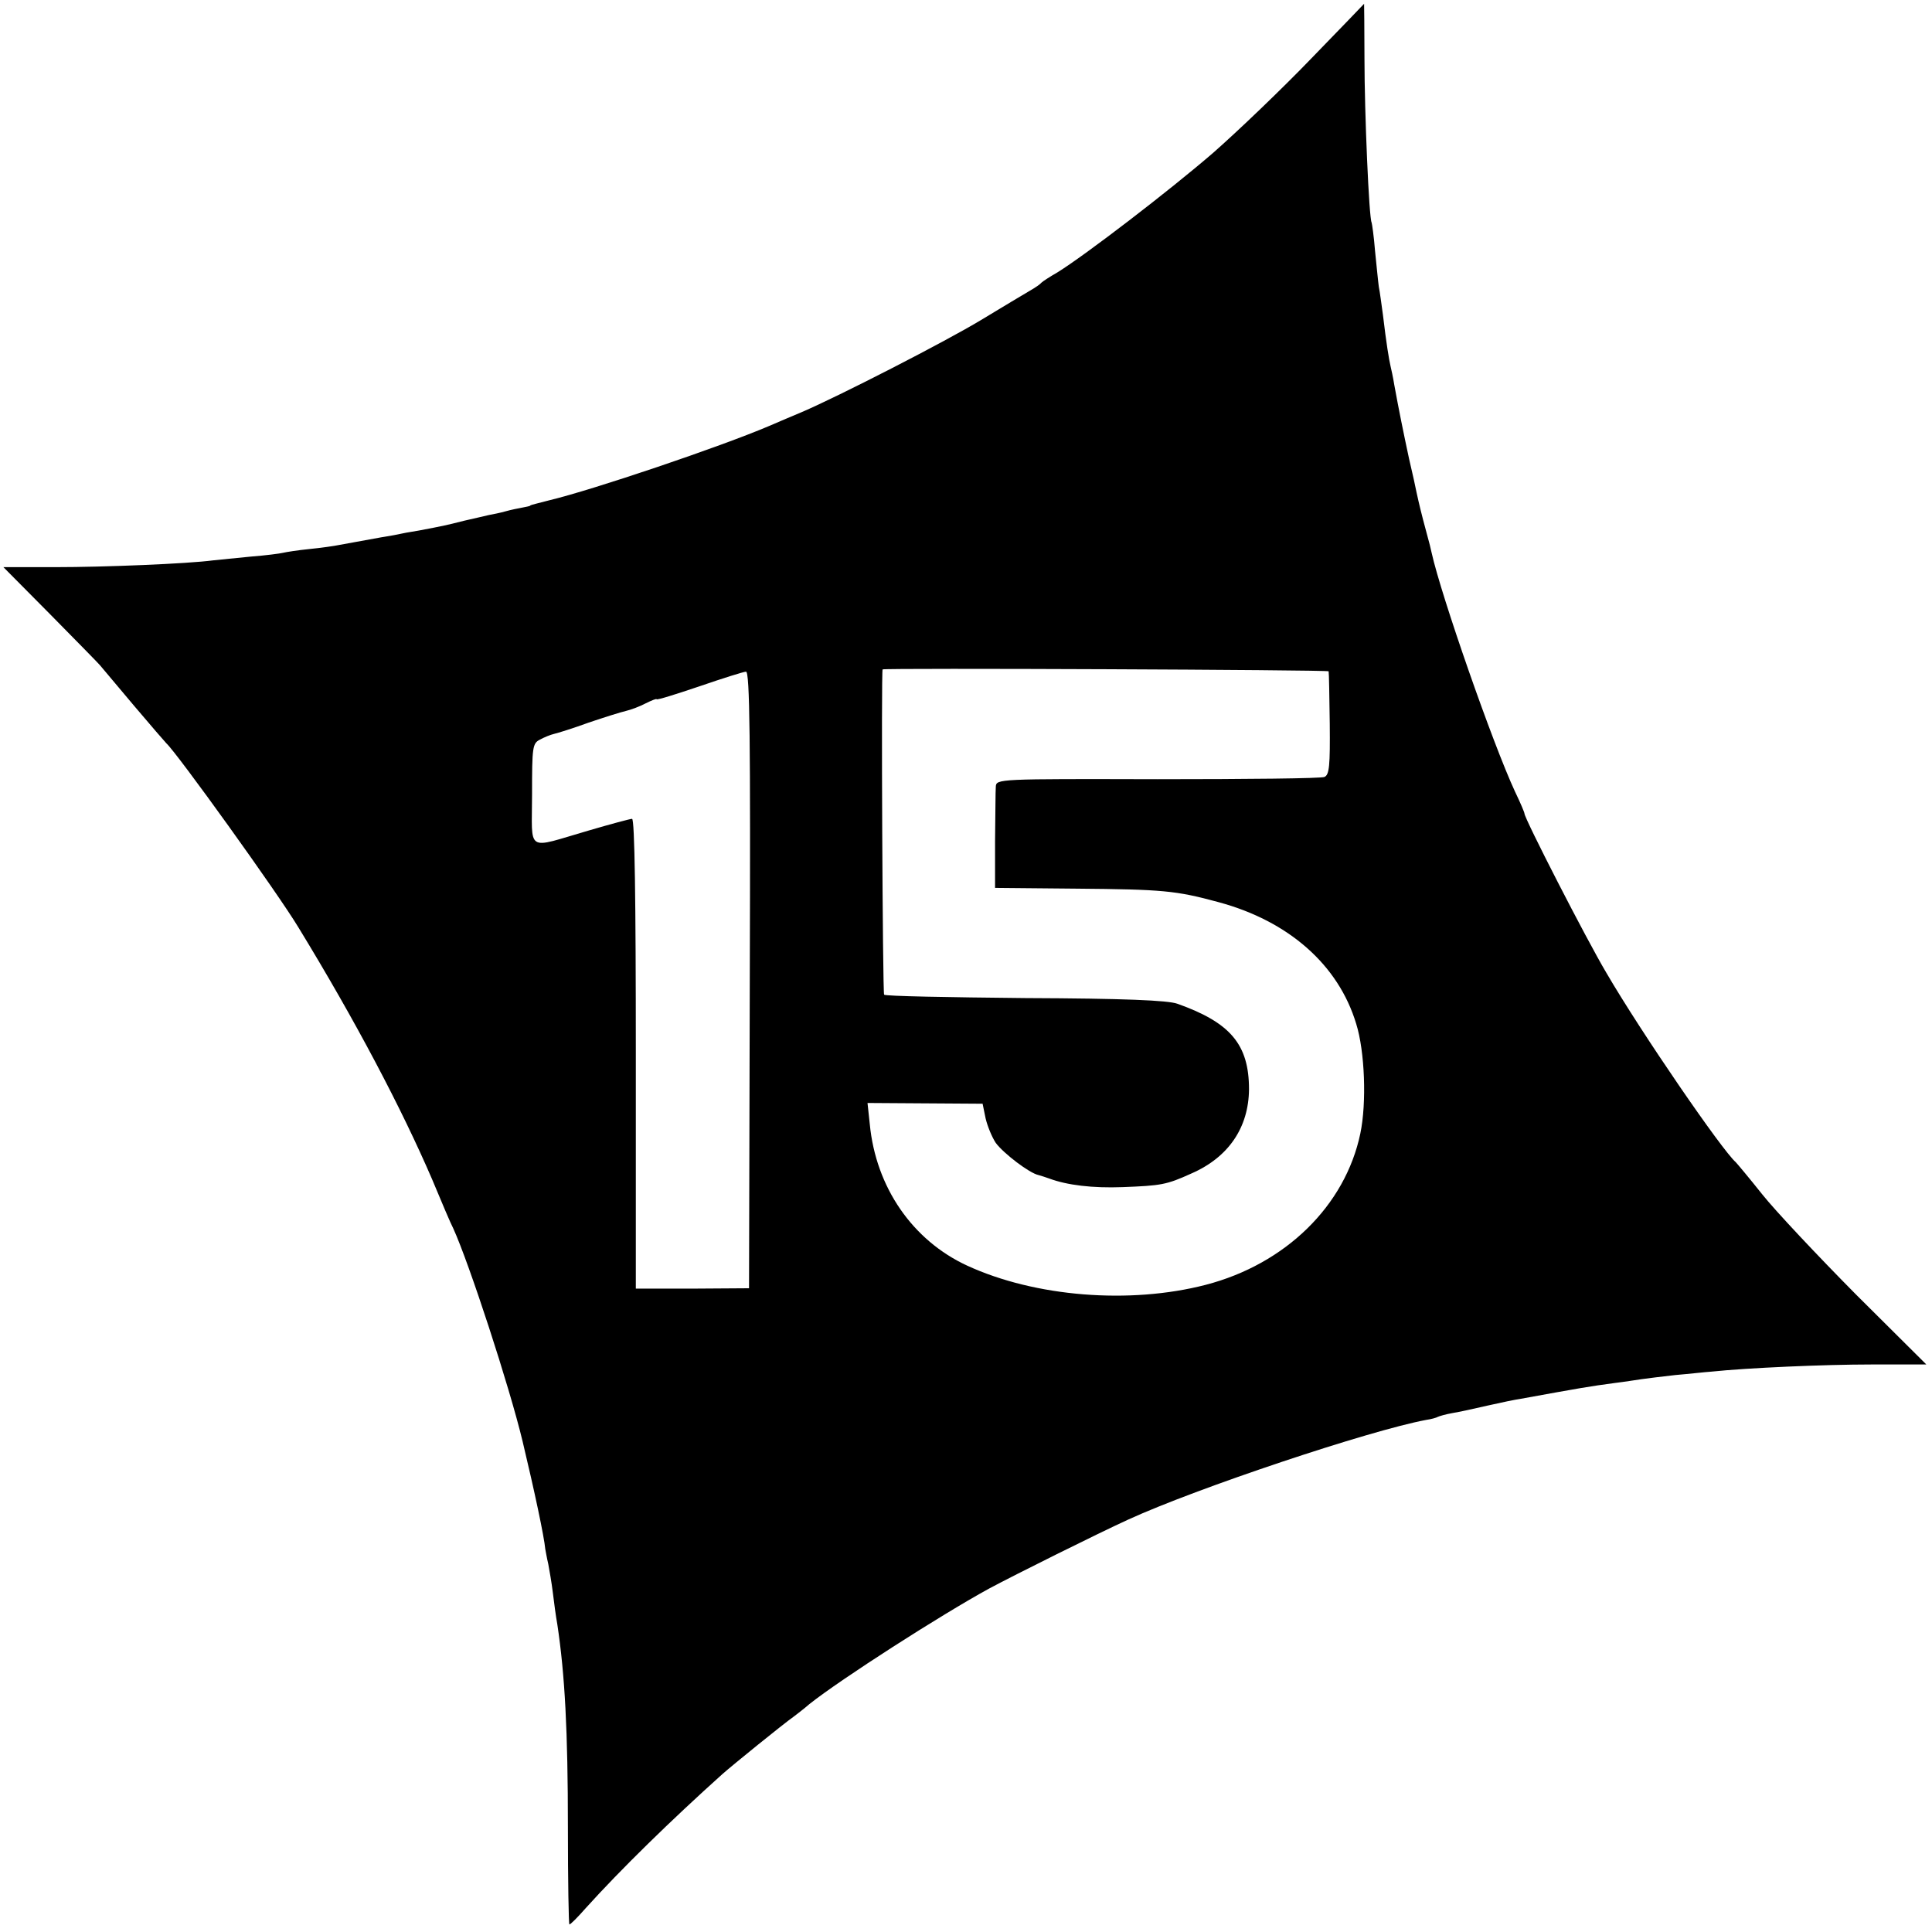
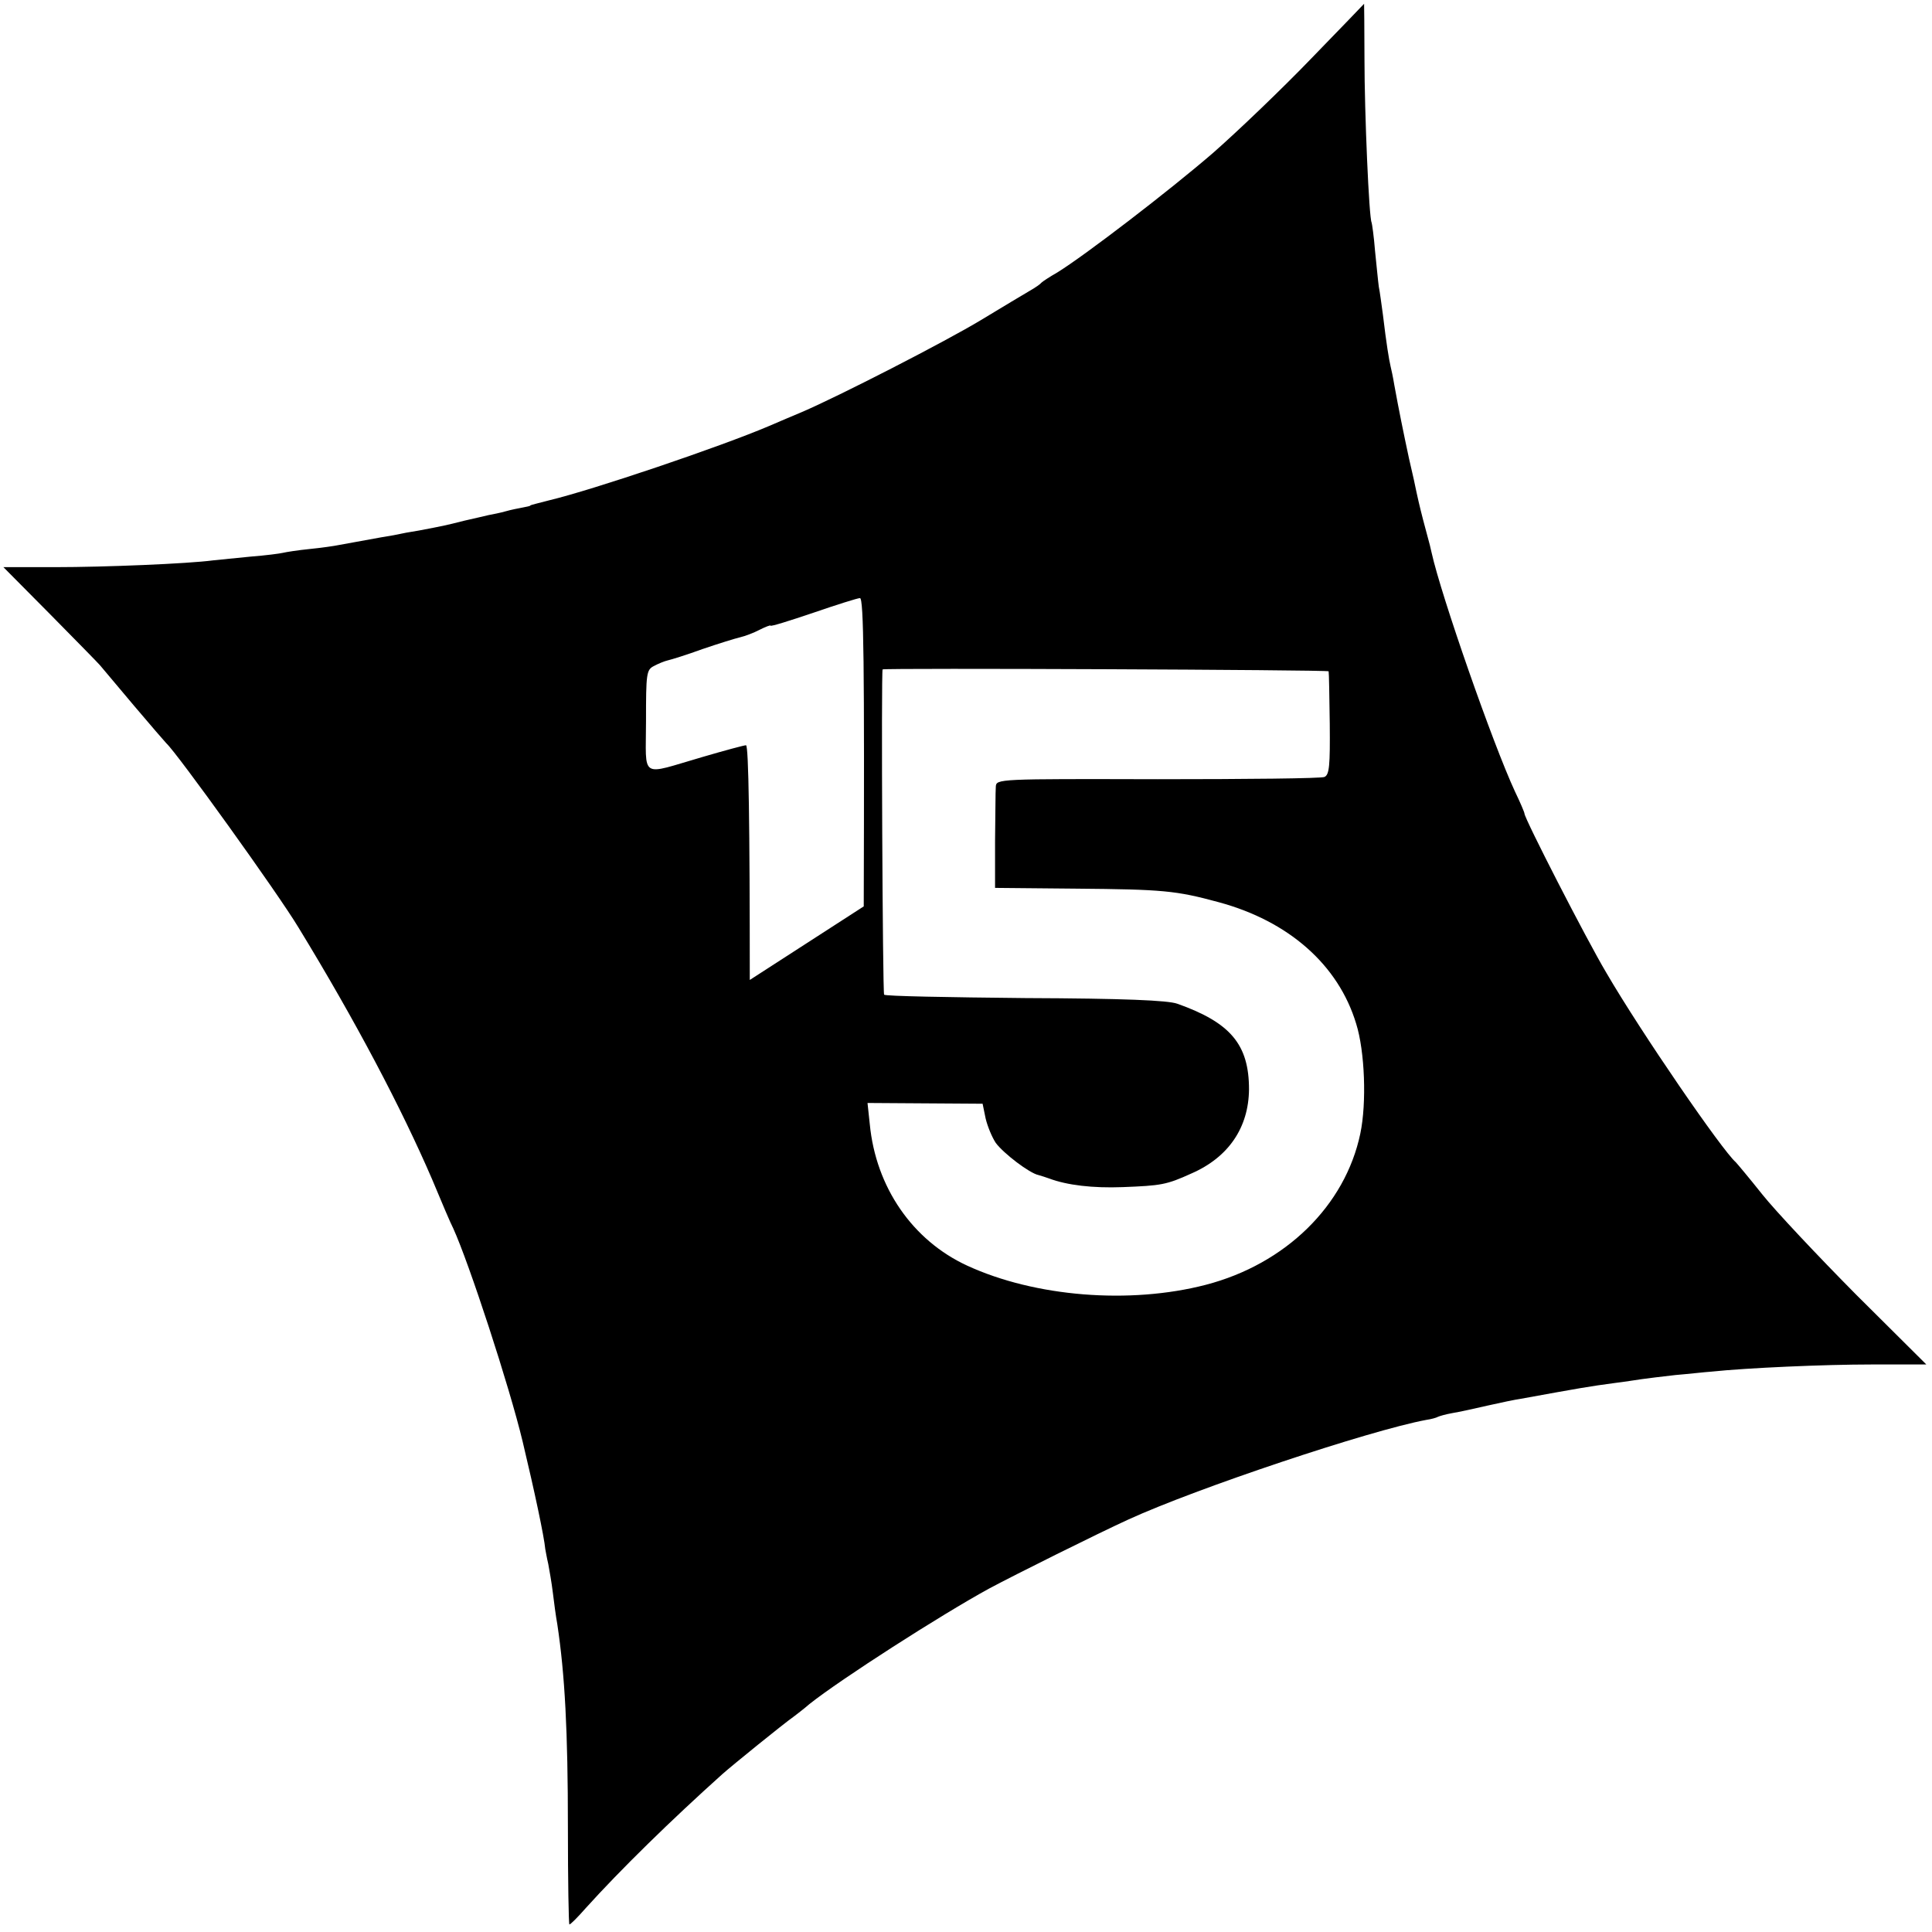
<svg xmlns="http://www.w3.org/2000/svg" version="1.0" width="512pt" height="512pt" viewBox="0 0 512 512" preserveAspectRatio="xMidYMid meet">
  <g transform="translate(0,512) scale(0.1,-0.1)" fill="#000000" stroke="none">
-     <path d="M3475 4965 c-77 -80 -194 -192 -260 -250 -117 -101 -340 -272 -413 -317 -21 -12 -39 -24 -42 -27 -3 -4 -16 -13 -30 -21 -14 -8 -72 -43 -130 -78 -96 -58 -379 -203 -475 -244 -22 -9 -61 -26 -87 -37 -129 -55 -466 -169 -583 -197 -11 -3 -27 -7 -35 -9 -8 -2 -15 -4 -15 -5 0 -1 -9 -3 -20 -5 -11 -2 -31 -6 -45 -10 -14 -4 -34 -8 -45 -10 -11 -3 -40 -9 -65 -15 -51 -13 -57 -14 -120 -26 -25 -4 -47 -8 -50 -9 -3 -1 -25 -5 -50 -9 -62 -11 -81 -15 -110 -20 -14 -3 -50 -8 -80 -11 -30 -3 -62 -8 -70 -10 -8 -2 -46 -7 -85 -10 -38 -4 -83 -8 -100 -10 -67 -9 -289 -18 -418 -18 l-138 0 123 -124 c68 -69 128 -130 133 -136 6 -7 46 -55 90 -107 44 -52 83 -97 86 -100 27 -24 296 -398 350 -488 151 -247 273 -479 354 -667 25 -60 50 -119 56 -130 42 -92 149 -419 184 -565 32 -134 57 -252 60 -285 1 -5 4 -23 8 -40 3 -16 9 -50 12 -75 3 -25 8 -63 12 -85 20 -133 28 -282 28 -538 0 -141 2 -257 4 -257 3 0 22 19 43 43 93 103 226 233 363 356 26 23 159 131 190 153 5 4 24 18 40 32 83 66 348 236 476 306 69 37 288 146 369 183 181 83 639 236 789 264 14 2 28 6 31 8 4 2 21 7 38 10 18 3 60 12 94 20 35 8 74 16 88 18 154 28 182 33 250 42 25 3 56 8 70 10 14 2 54 7 90 11 36 3 79 8 95 9 95 10 299 19 425 19 l145 0 -186 185 c-102 103 -214 222 -249 266 -35 44 -67 82 -70 85 -36 31 -251 344 -343 502 -53 89 -217 409 -217 422 0 3 -11 29 -25 58 -59 127 -196 520 -221 633 -1 6 -7 30 -14 55 -13 48 -19 73 -26 105 -2 11 -11 52 -20 90 -15 70 -27 129 -39 195 -3 19 -8 42 -10 50 -4 17 -11 59 -20 135 -4 28 -8 61 -11 75 -2 14 -6 57 -10 95 -3 39 -8 72 -9 75 -7 11 -19 292 -19 433 0 81 -1 147 -1 147 0 0 -63 -66 -140 -145z m46 -1624 c1 -3 2 -66 3 -139 1 -111 -1 -135 -14 -141 -8 -4 -207 -6 -442 -6 -424 1 -428 1 -429 -20 -1 -11 -1 -76 -2 -144 l0 -124 214 -2 c231 -2 265 -5 379 -36 185 -50 317 -166 364 -322 23 -73 28 -210 11 -291 -40 -191 -198 -346 -410 -401 -201 -52 -452 -32 -632 51 -145 67 -242 208 -258 375 l-6 56 153 -1 152 -1 8 -39 c5 -21 17 -50 27 -65 21 -28 89 -80 113 -85 7 -2 20 -6 28 -9 48 -18 116 -26 195 -23 102 4 116 6 182 36 99 43 152 122 153 223 0 119 -49 177 -190 227 -25 9 -141 14 -403 15 -203 2 -371 5 -374 9 -4 4 -8 858 -4 862 5 4 1181 -1 1182 -5z m-1534 -818 l-2 -817 -150 -1 -150 0 0 623 c0 408 -3 622 -10 622 -5 0 -57 -14 -115 -31 -169 -49 -150 -61 -150 95 0 126 1 136 21 146 11 6 28 13 37 15 9 2 51 15 92 30 41 14 86 28 99 31 13 3 37 12 52 20 16 8 29 13 29 11 0 -3 51 13 113 34 61 21 118 39 124 39 10 0 12 -178 10 -817z" />
+     <path d="M3475 4965 c-77 -80 -194 -192 -260 -250 -117 -101 -340 -272 -413 -317 -21 -12 -39 -24 -42 -27 -3 -4 -16 -13 -30 -21 -14 -8 -72 -43 -130 -78 -96 -58 -379 -203 -475 -244 -22 -9 -61 -26 -87 -37 -129 -55 -466 -169 -583 -197 -11 -3 -27 -7 -35 -9 -8 -2 -15 -4 -15 -5 0 -1 -9 -3 -20 -5 -11 -2 -31 -6 -45 -10 -14 -4 -34 -8 -45 -10 -11 -3 -40 -9 -65 -15 -51 -13 -57 -14 -120 -26 -25 -4 -47 -8 -50 -9 -3 -1 -25 -5 -50 -9 -62 -11 -81 -15 -110 -20 -14 -3 -50 -8 -80 -11 -30 -3 -62 -8 -70 -10 -8 -2 -46 -7 -85 -10 -38 -4 -83 -8 -100 -10 -67 -9 -289 -18 -418 -18 l-138 0 123 -124 c68 -69 128 -130 133 -136 6 -7 46 -55 90 -107 44 -52 83 -97 86 -100 27 -24 296 -398 350 -488 151 -247 273 -479 354 -667 25 -60 50 -119 56 -130 42 -92 149 -419 184 -565 32 -134 57 -252 60 -285 1 -5 4 -23 8 -40 3 -16 9 -50 12 -75 3 -25 8 -63 12 -85 20 -133 28 -282 28 -538 0 -141 2 -257 4 -257 3 0 22 19 43 43 93 103 226 233 363 356 26 23 159 131 190 153 5 4 24 18 40 32 83 66 348 236 476 306 69 37 288 146 369 183 181 83 639 236 789 264 14 2 28 6 31 8 4 2 21 7 38 10 18 3 60 12 94 20 35 8 74 16 88 18 154 28 182 33 250 42 25 3 56 8 70 10 14 2 54 7 90 11 36 3 79 8 95 9 95 10 299 19 425 19 l145 0 -186 185 c-102 103 -214 222 -249 266 -35 44 -67 82 -70 85 -36 31 -251 344 -343 502 -53 89 -217 409 -217 422 0 3 -11 29 -25 58 -59 127 -196 520 -221 633 -1 6 -7 30 -14 55 -13 48 -19 73 -26 105 -2 11 -11 52 -20 90 -15 70 -27 129 -39 195 -3 19 -8 42 -10 50 -4 17 -11 59 -20 135 -4 28 -8 61 -11 75 -2 14 -6 57 -10 95 -3 39 -8 72 -9 75 -7 11 -19 292 -19 433 0 81 -1 147 -1 147 0 0 -63 -66 -140 -145z m46 -1624 c1 -3 2 -66 3 -139 1 -111 -1 -135 -14 -141 -8 -4 -207 -6 -442 -6 -424 1 -428 1 -429 -20 -1 -11 -1 -76 -2 -144 l0 -124 214 -2 c231 -2 265 -5 379 -36 185 -50 317 -166 364 -322 23 -73 28 -210 11 -291 -40 -191 -198 -346 -410 -401 -201 -52 -452 -32 -632 51 -145 67 -242 208 -258 375 l-6 56 153 -1 152 -1 8 -39 c5 -21 17 -50 27 -65 21 -28 89 -80 113 -85 7 -2 20 -6 28 -9 48 -18 116 -26 195 -23 102 4 116 6 182 36 99 43 152 122 153 223 0 119 -49 177 -190 227 -25 9 -141 14 -403 15 -203 2 -371 5 -374 9 -4 4 -8 858 -4 862 5 4 1181 -1 1182 -5z m-1534 -818 c0 408 -3 622 -10 622 -5 0 -57 -14 -115 -31 -169 -49 -150 -61 -150 95 0 126 1 136 21 146 11 6 28 13 37 15 9 2 51 15 92 30 41 14 86 28 99 31 13 3 37 12 52 20 16 8 29 13 29 11 0 -3 51 13 113 34 61 21 118 39 124 39 10 0 12 -178 10 -817z" />
  </g>
</svg>